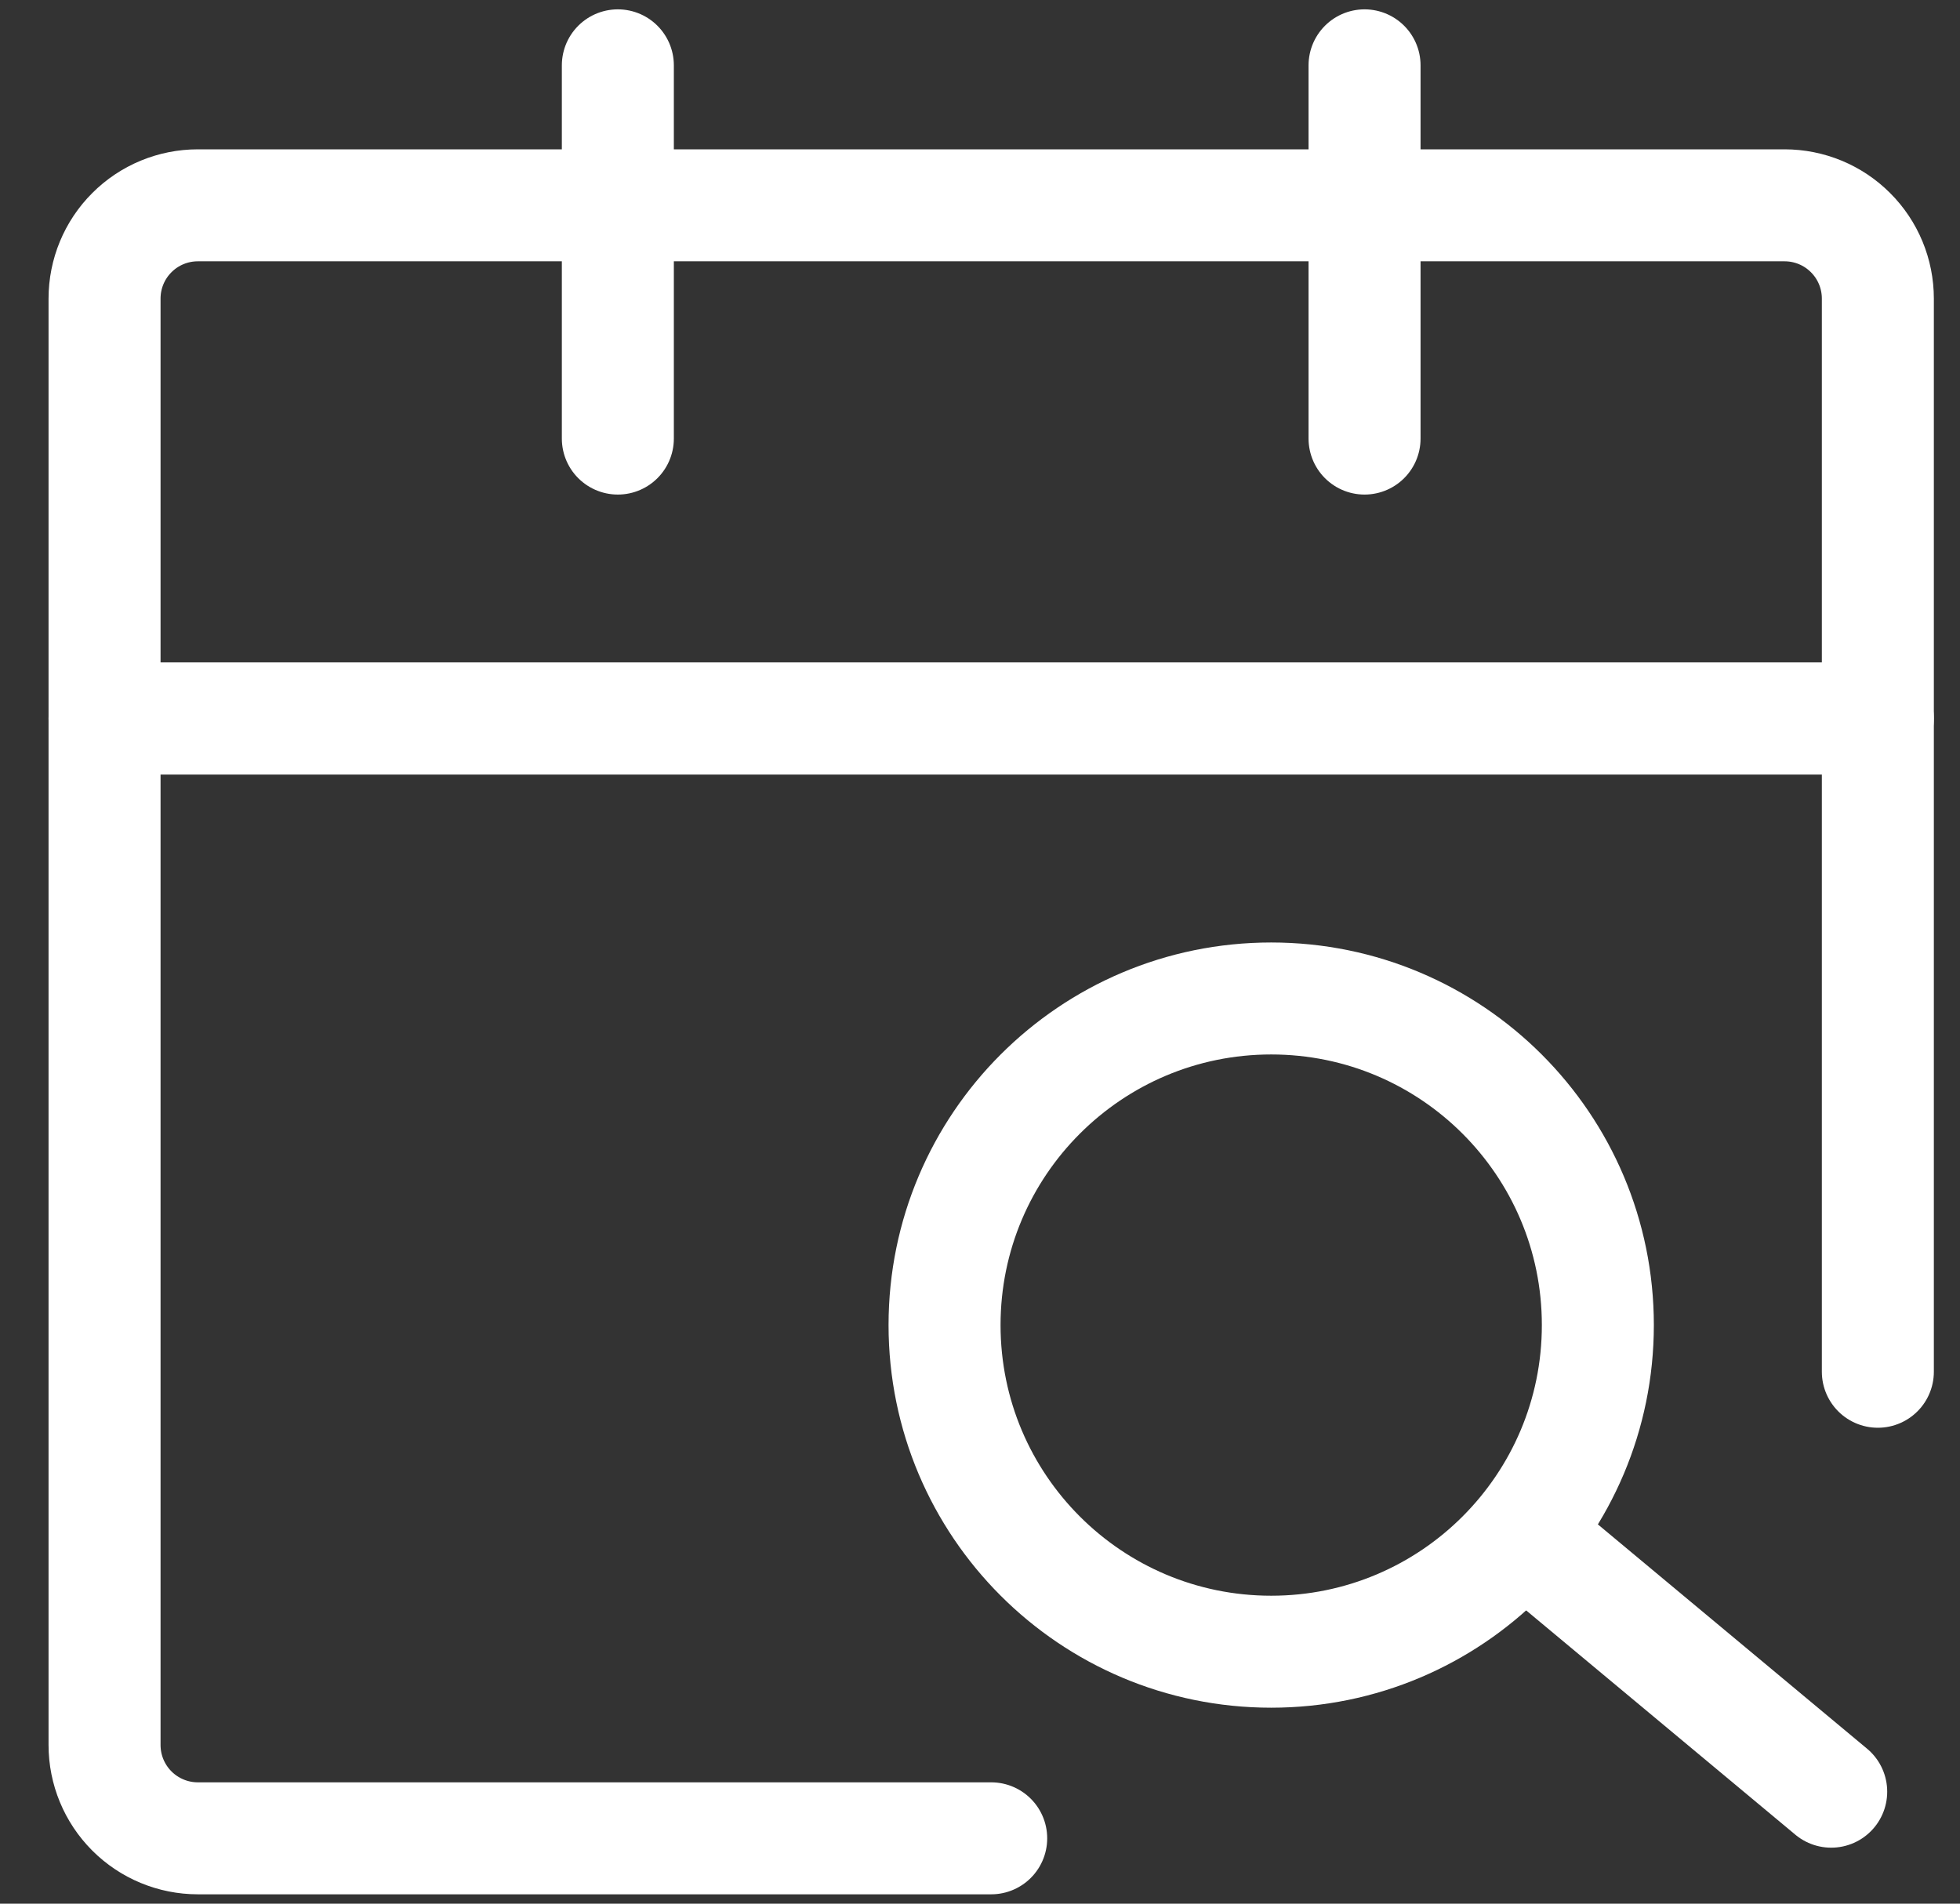
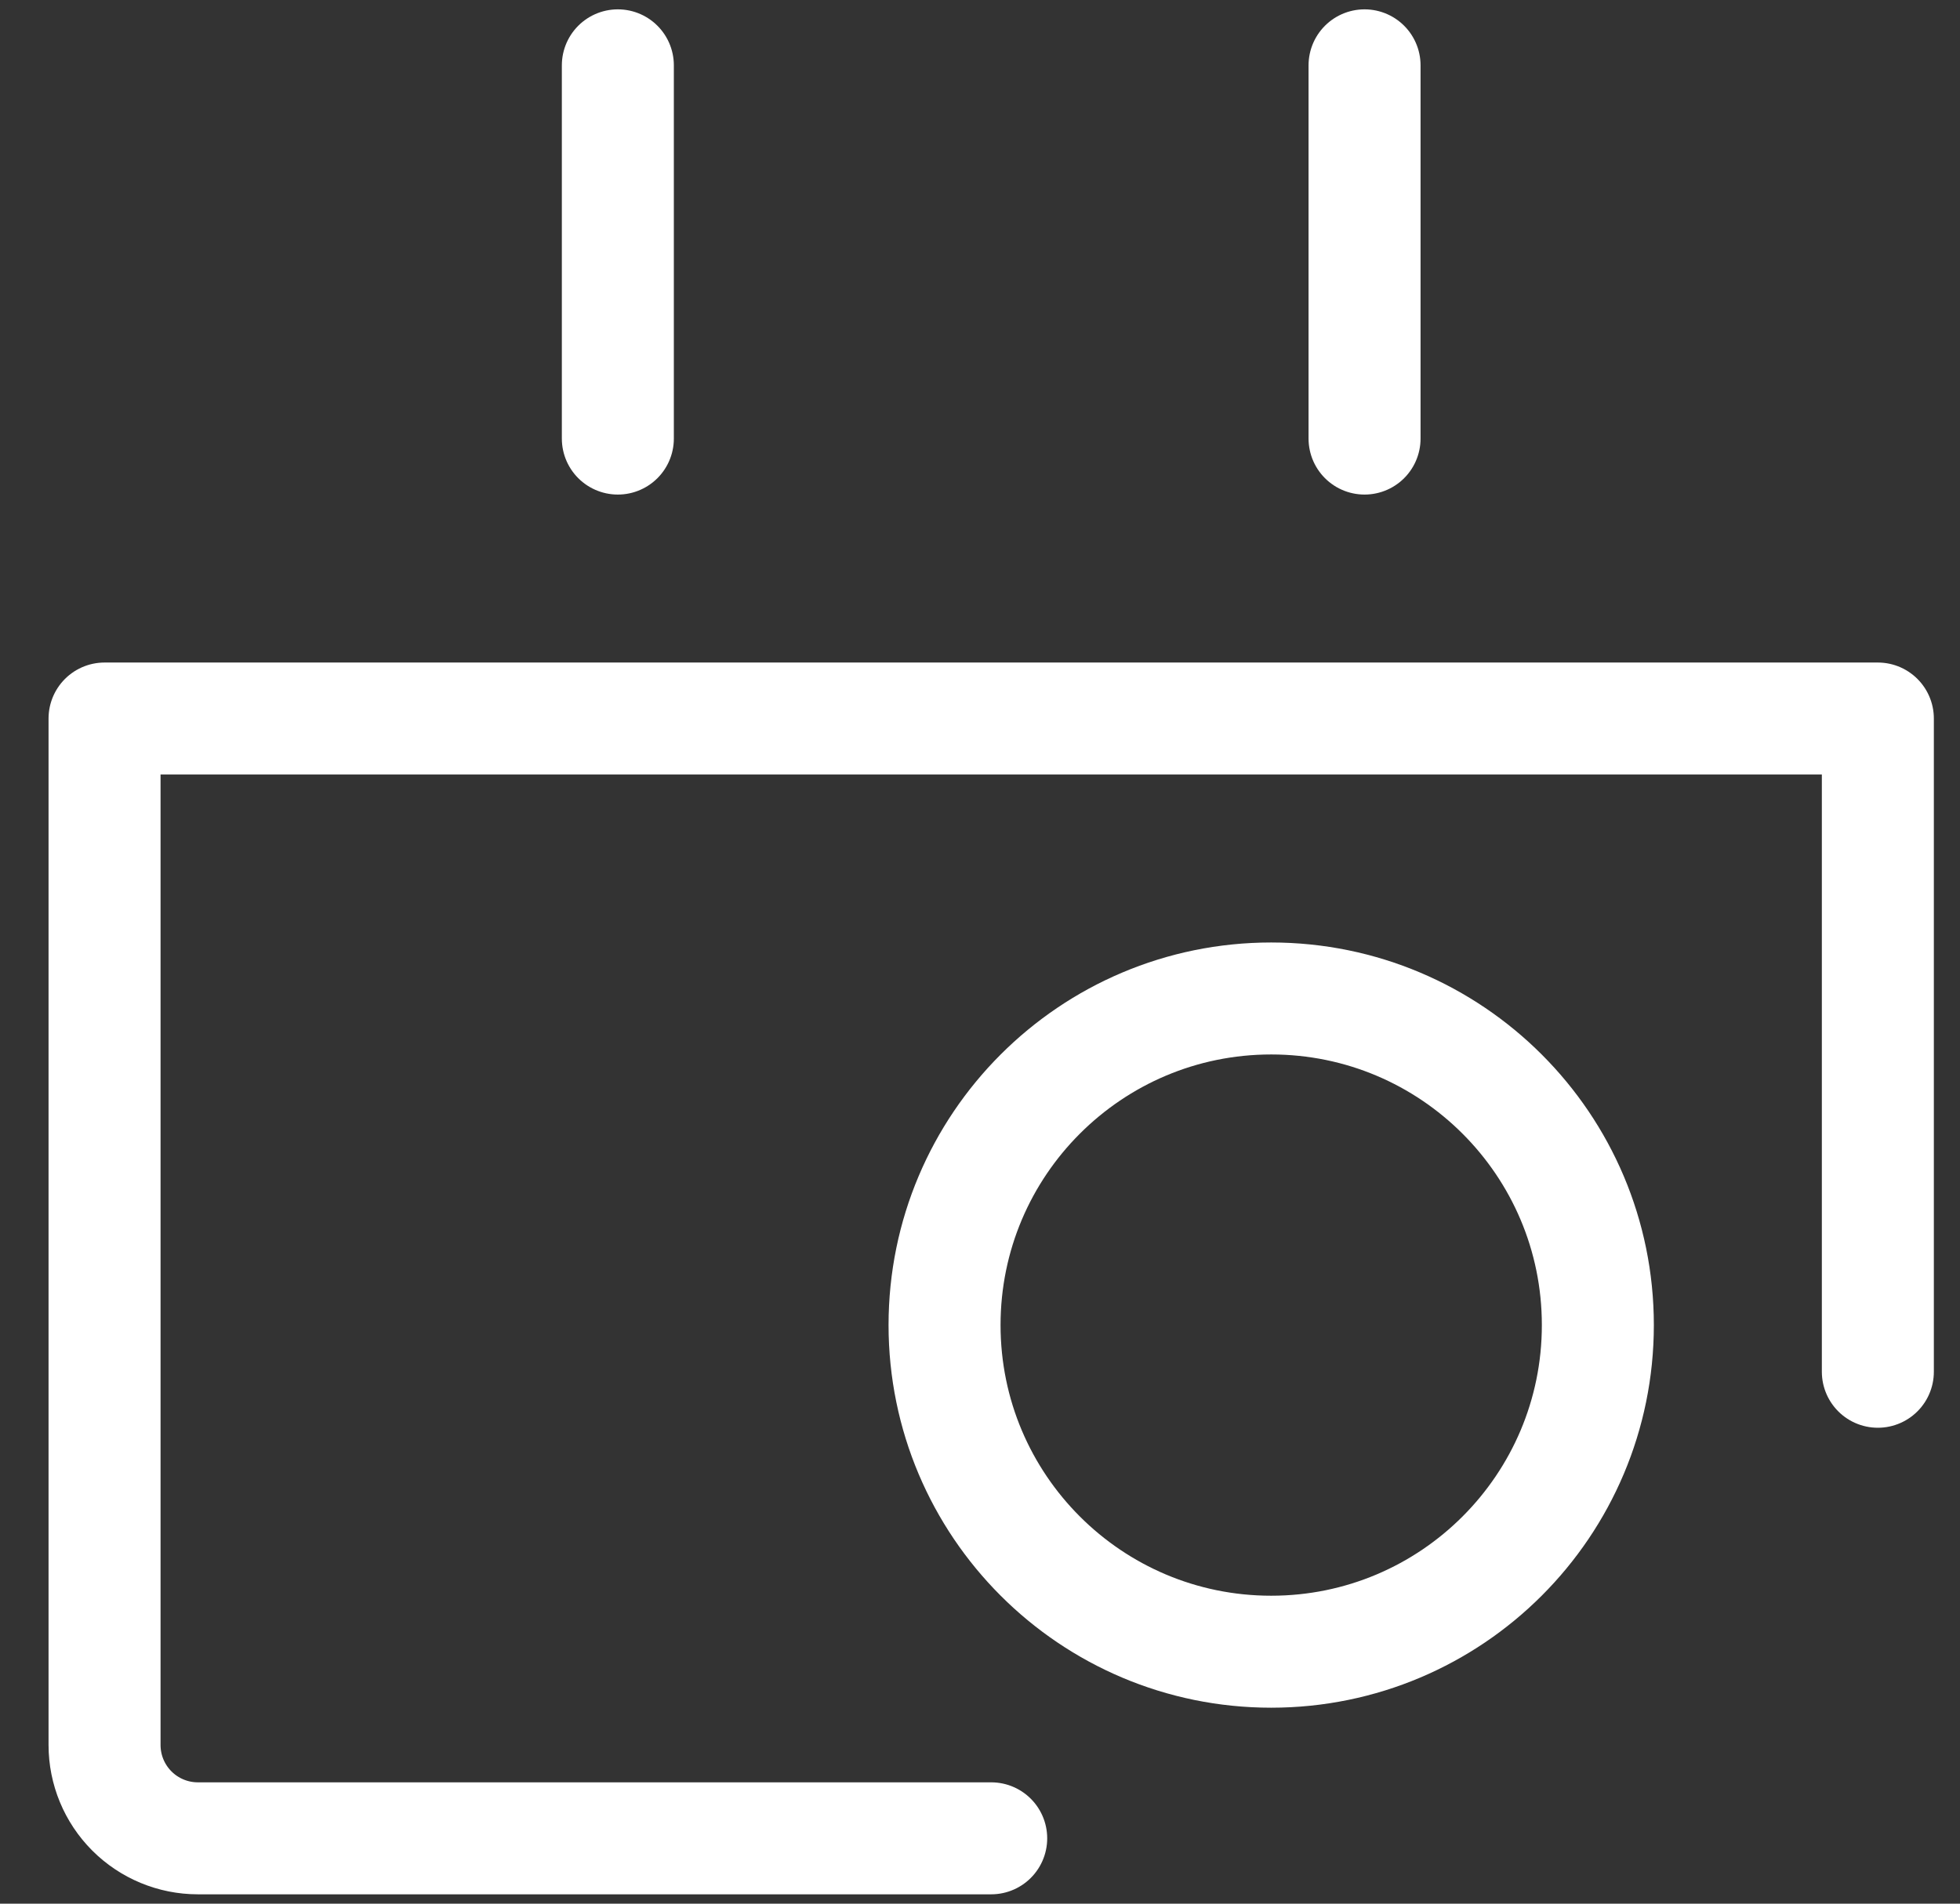
<svg xmlns="http://www.w3.org/2000/svg" width="35" height="34" viewBox="0 0 35 34" fill="none">
  <rect x="0" y="0" width="35" height="34" fill="#333333" stroke="none" />
  <path d="M33.533 24.5V12.833H1.867V31.166C1.867 31.608 2.042 32.032 2.355 32.345C2.667 32.657 3.091 32.833 3.533 32.833H17.7" stroke="white" stroke-width="2" stroke-linecap="round" stroke-linejoin="round" />
-   <path d="M1.867 5.333C1.867 4.891 2.042 4.467 2.355 4.155C2.667 3.842 3.091 3.667 3.533 3.667H31.867C32.309 3.667 32.733 3.842 33.045 4.155C33.358 4.467 33.533 4.891 33.533 5.333V12.833H1.867V5.333Z" stroke="white" stroke-width="2" stroke-linejoin="round" />
  <path d="M11.033 1.167V7.833M24.367 1.167V7.833" stroke="white" stroke-width="2" stroke-linecap="round" />
  <path d="M22.7 29.5C25.922 29.5 28.533 26.888 28.533 23.666C28.533 20.445 25.922 17.833 22.7 17.833C19.478 17.833 16.867 20.445 16.867 23.666C16.867 26.888 19.478 29.5 22.7 29.5Z" stroke="white" stroke-width="2" />
-   <path d="M27.7 27.833L32.7 32" stroke="white" stroke-width="2" stroke-linecap="round" stroke-linejoin="round" />
</svg>